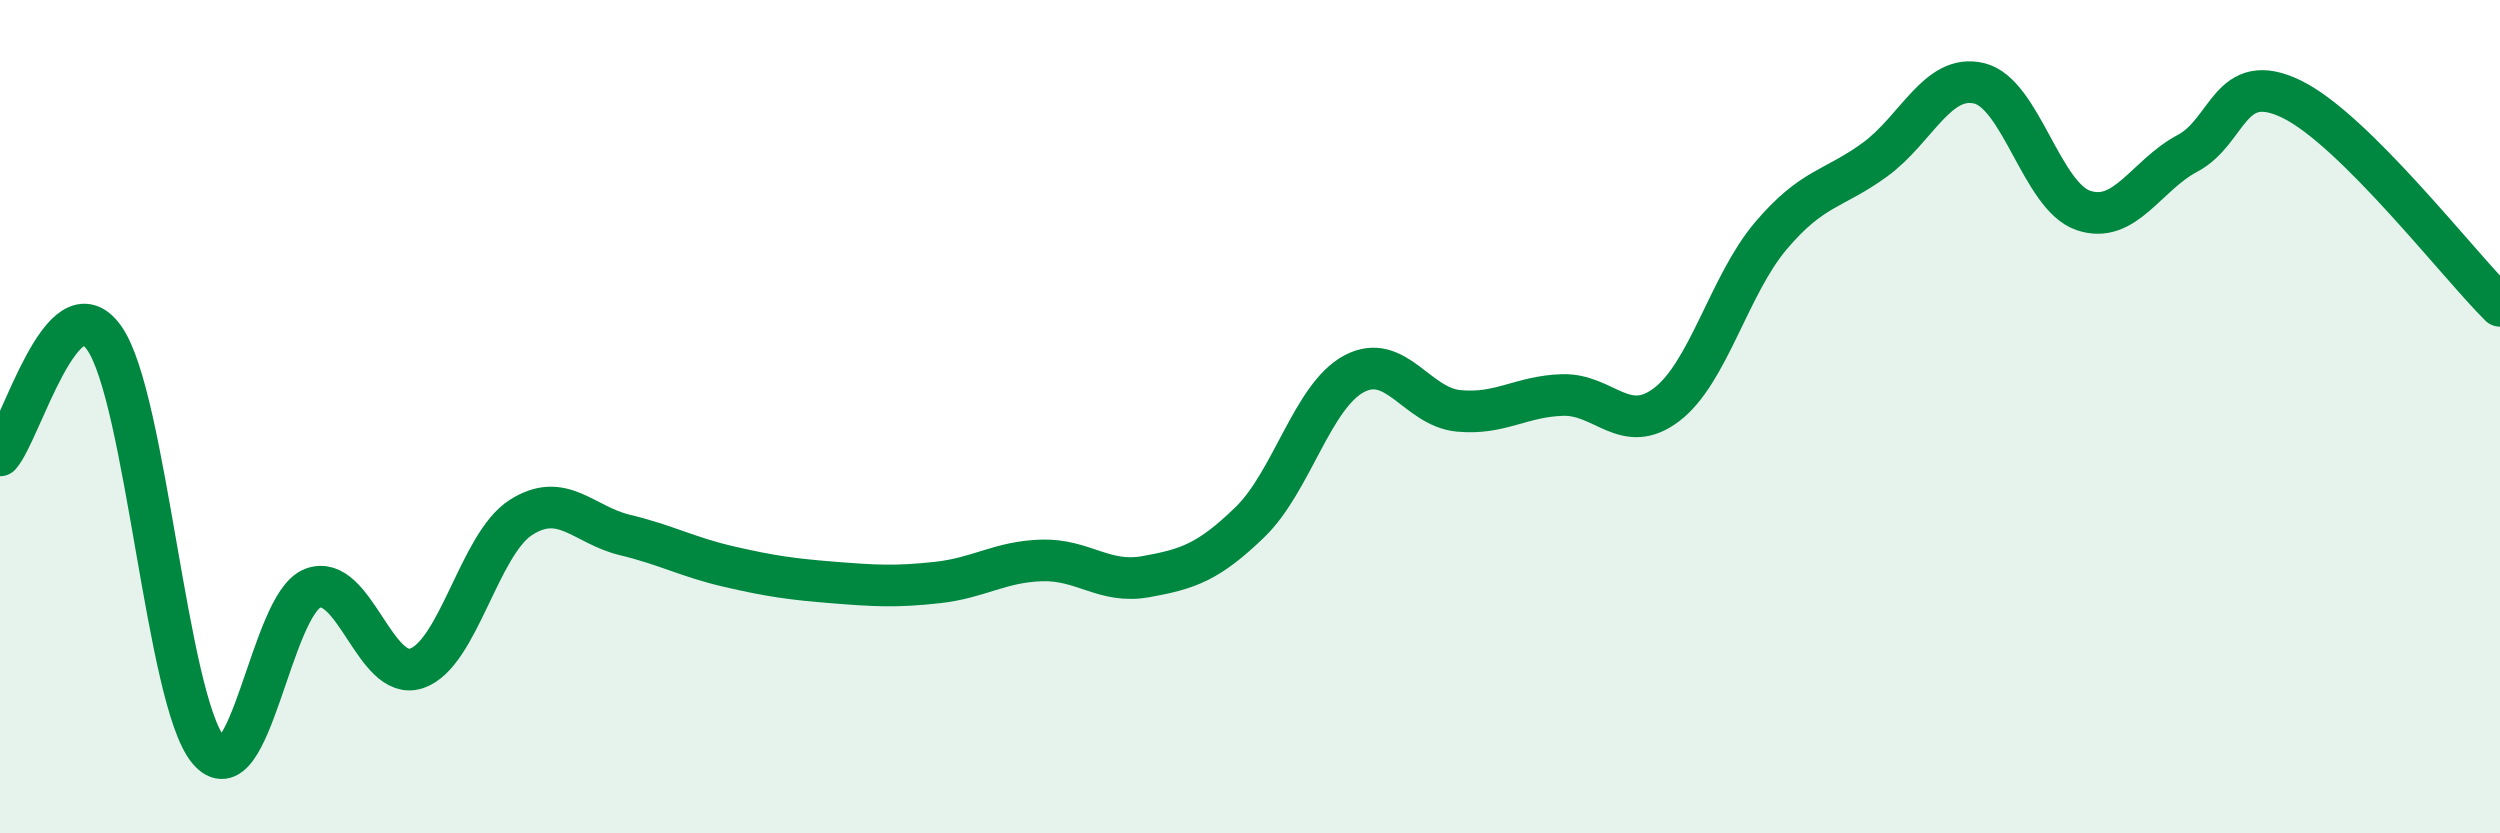
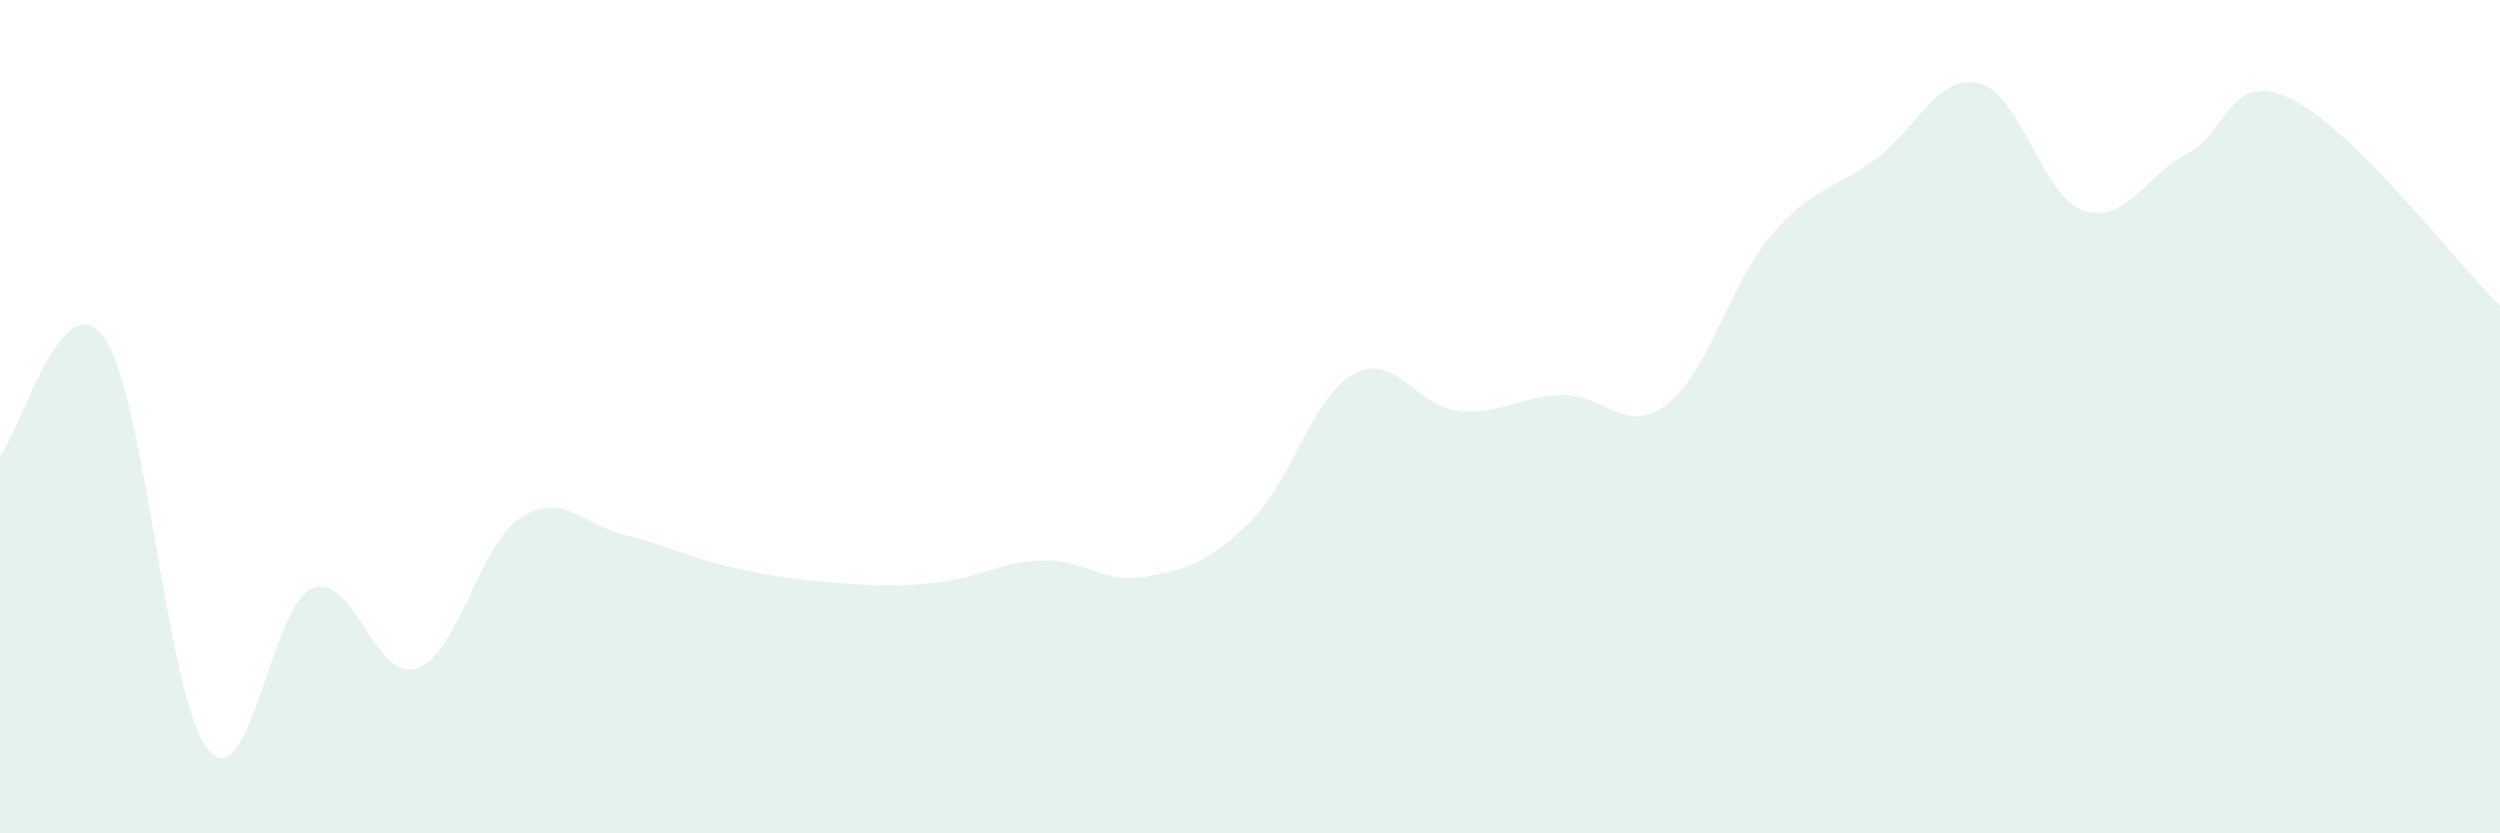
<svg xmlns="http://www.w3.org/2000/svg" width="60" height="20" viewBox="0 0 60 20">
  <path d="M 0,10.93 C 0.5,10.37 1.5,6.7 2.5,8.11 C 3.5,9.52 4,16.8 5,18 C 6,19.2 6.5,14.51 7.5,14.12 C 8.5,13.73 9,16.38 10,16.04 C 11,15.7 11.5,13.06 12.5,12.42 C 13.5,11.78 14,12.6 15,12.84 C 16,13.08 16.5,13.37 17.5,13.6 C 18.5,13.83 19,13.9 20,13.98 C 21,14.06 21.5,14.09 22.5,13.98 C 23.5,13.87 24,13.48 25,13.45 C 26,13.42 26.5,14.02 27.5,13.84 C 28.5,13.66 29,13.5 30,12.53 C 31,11.56 31.5,9.5 32.5,8.97 C 33.5,8.44 34,9.76 35,9.86 C 36,9.96 36.5,9.51 37.5,9.48 C 38.5,9.45 39,10.47 40,9.71 C 41,8.95 41.5,6.84 42.5,5.66 C 43.5,4.48 44,4.56 45,3.83 C 46,3.1 46.5,1.76 47.5,2 C 48.5,2.24 49,4.71 50,5.05 C 51,5.39 51.5,4.21 52.5,3.68 C 53.5,3.15 53.5,1.65 55,2.38 C 56.5,3.11 59,6.35 60,7.34L60 20L0 20Z" fill="#008740" opacity="0.1" stroke-linecap="round" stroke-linejoin="round" />
-   <path d="M 0,10.93 C 0.5,10.37 1.5,6.7 2.5,8.11 C 3.5,9.52 4,16.8 5,18 C 6,19.2 6.5,14.51 7.5,14.12 C 8.5,13.73 9,16.38 10,16.04 C 11,15.7 11.5,13.06 12.5,12.42 C 13.5,11.78 14,12.6 15,12.84 C 16,13.08 16.5,13.37 17.5,13.6 C 18.5,13.83 19,13.9 20,13.98 C 21,14.06 21.5,14.09 22.5,13.98 C 23.5,13.87 24,13.48 25,13.45 C 26,13.42 26.5,14.02 27.5,13.84 C 28.5,13.66 29,13.5 30,12.53 C 31,11.56 31.5,9.5 32.5,8.97 C 33.5,8.44 34,9.76 35,9.86 C 36,9.96 36.5,9.51 37.5,9.48 C 38.5,9.45 39,10.47 40,9.71 C 41,8.95 41.5,6.84 42.5,5.66 C 43.5,4.48 44,4.56 45,3.83 C 46,3.1 46.5,1.76 47.5,2 C 48.5,2.24 49,4.71 50,5.05 C 51,5.39 51.5,4.21 52.5,3.68 C 53.5,3.15 53.5,1.65 55,2.38 C 56.5,3.11 59,6.35 60,7.34" stroke="#008740" stroke-width="1" fill="none" stroke-linecap="round" stroke-linejoin="round" />
</svg>